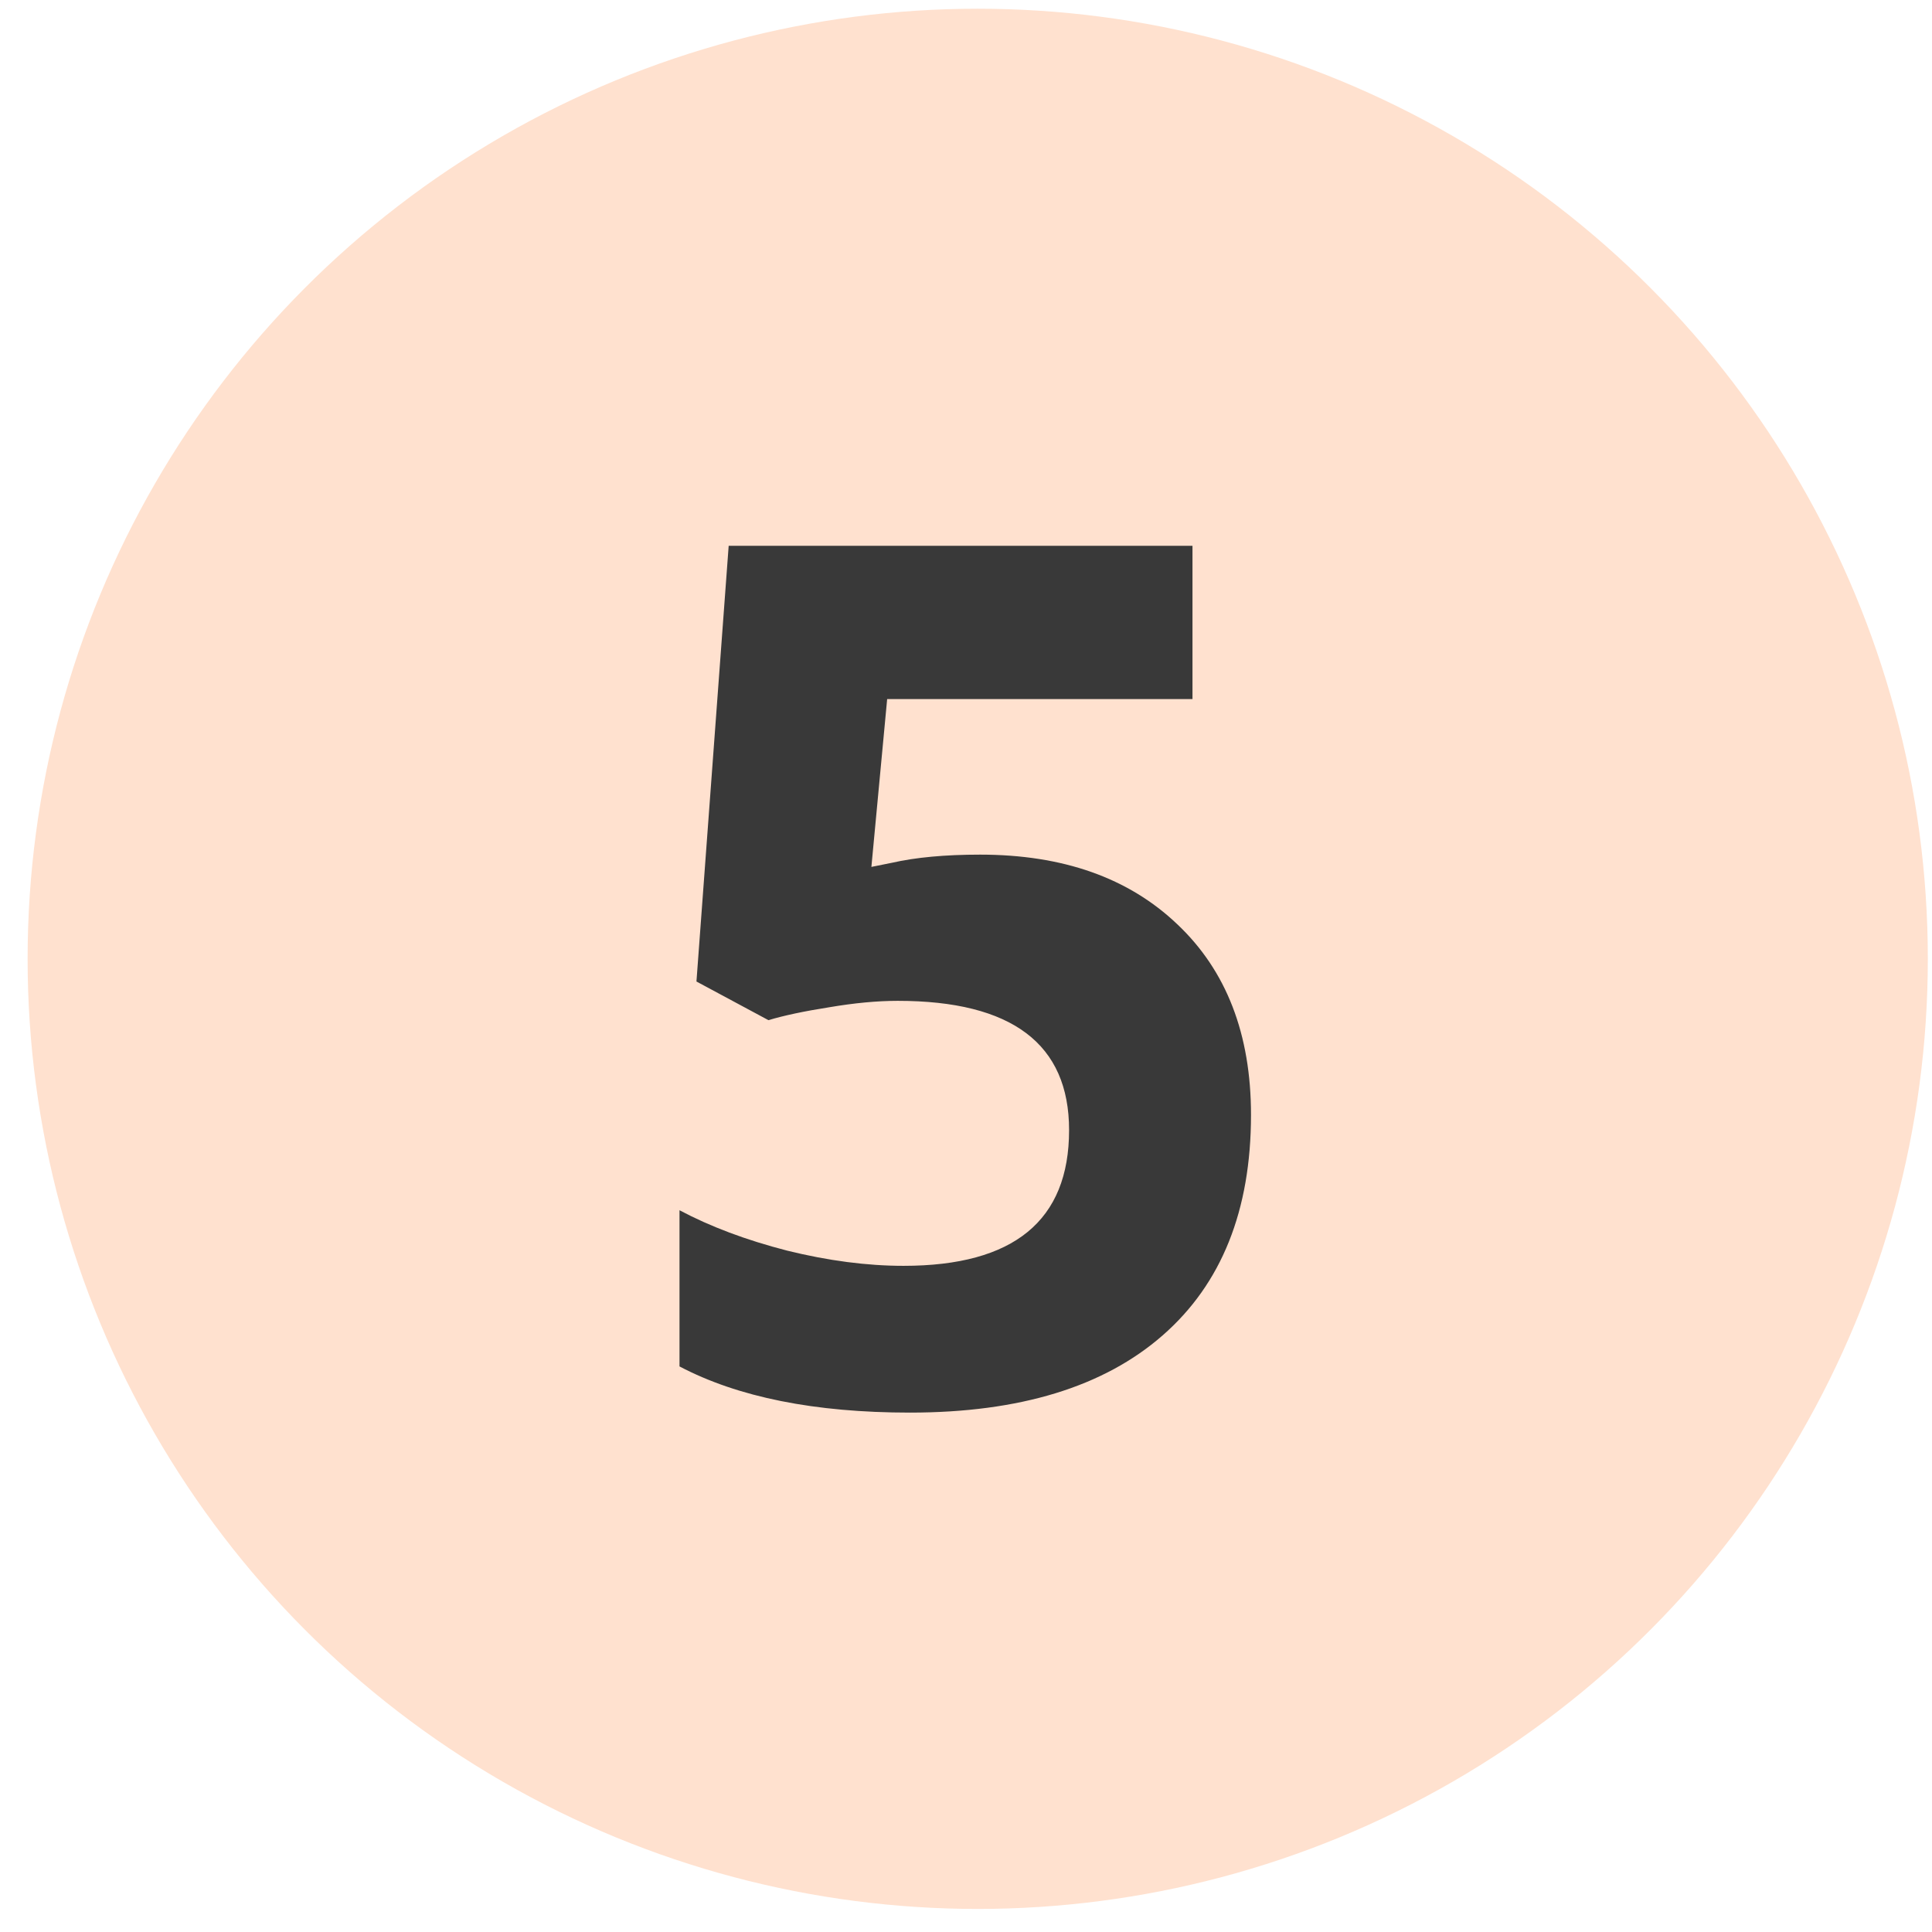
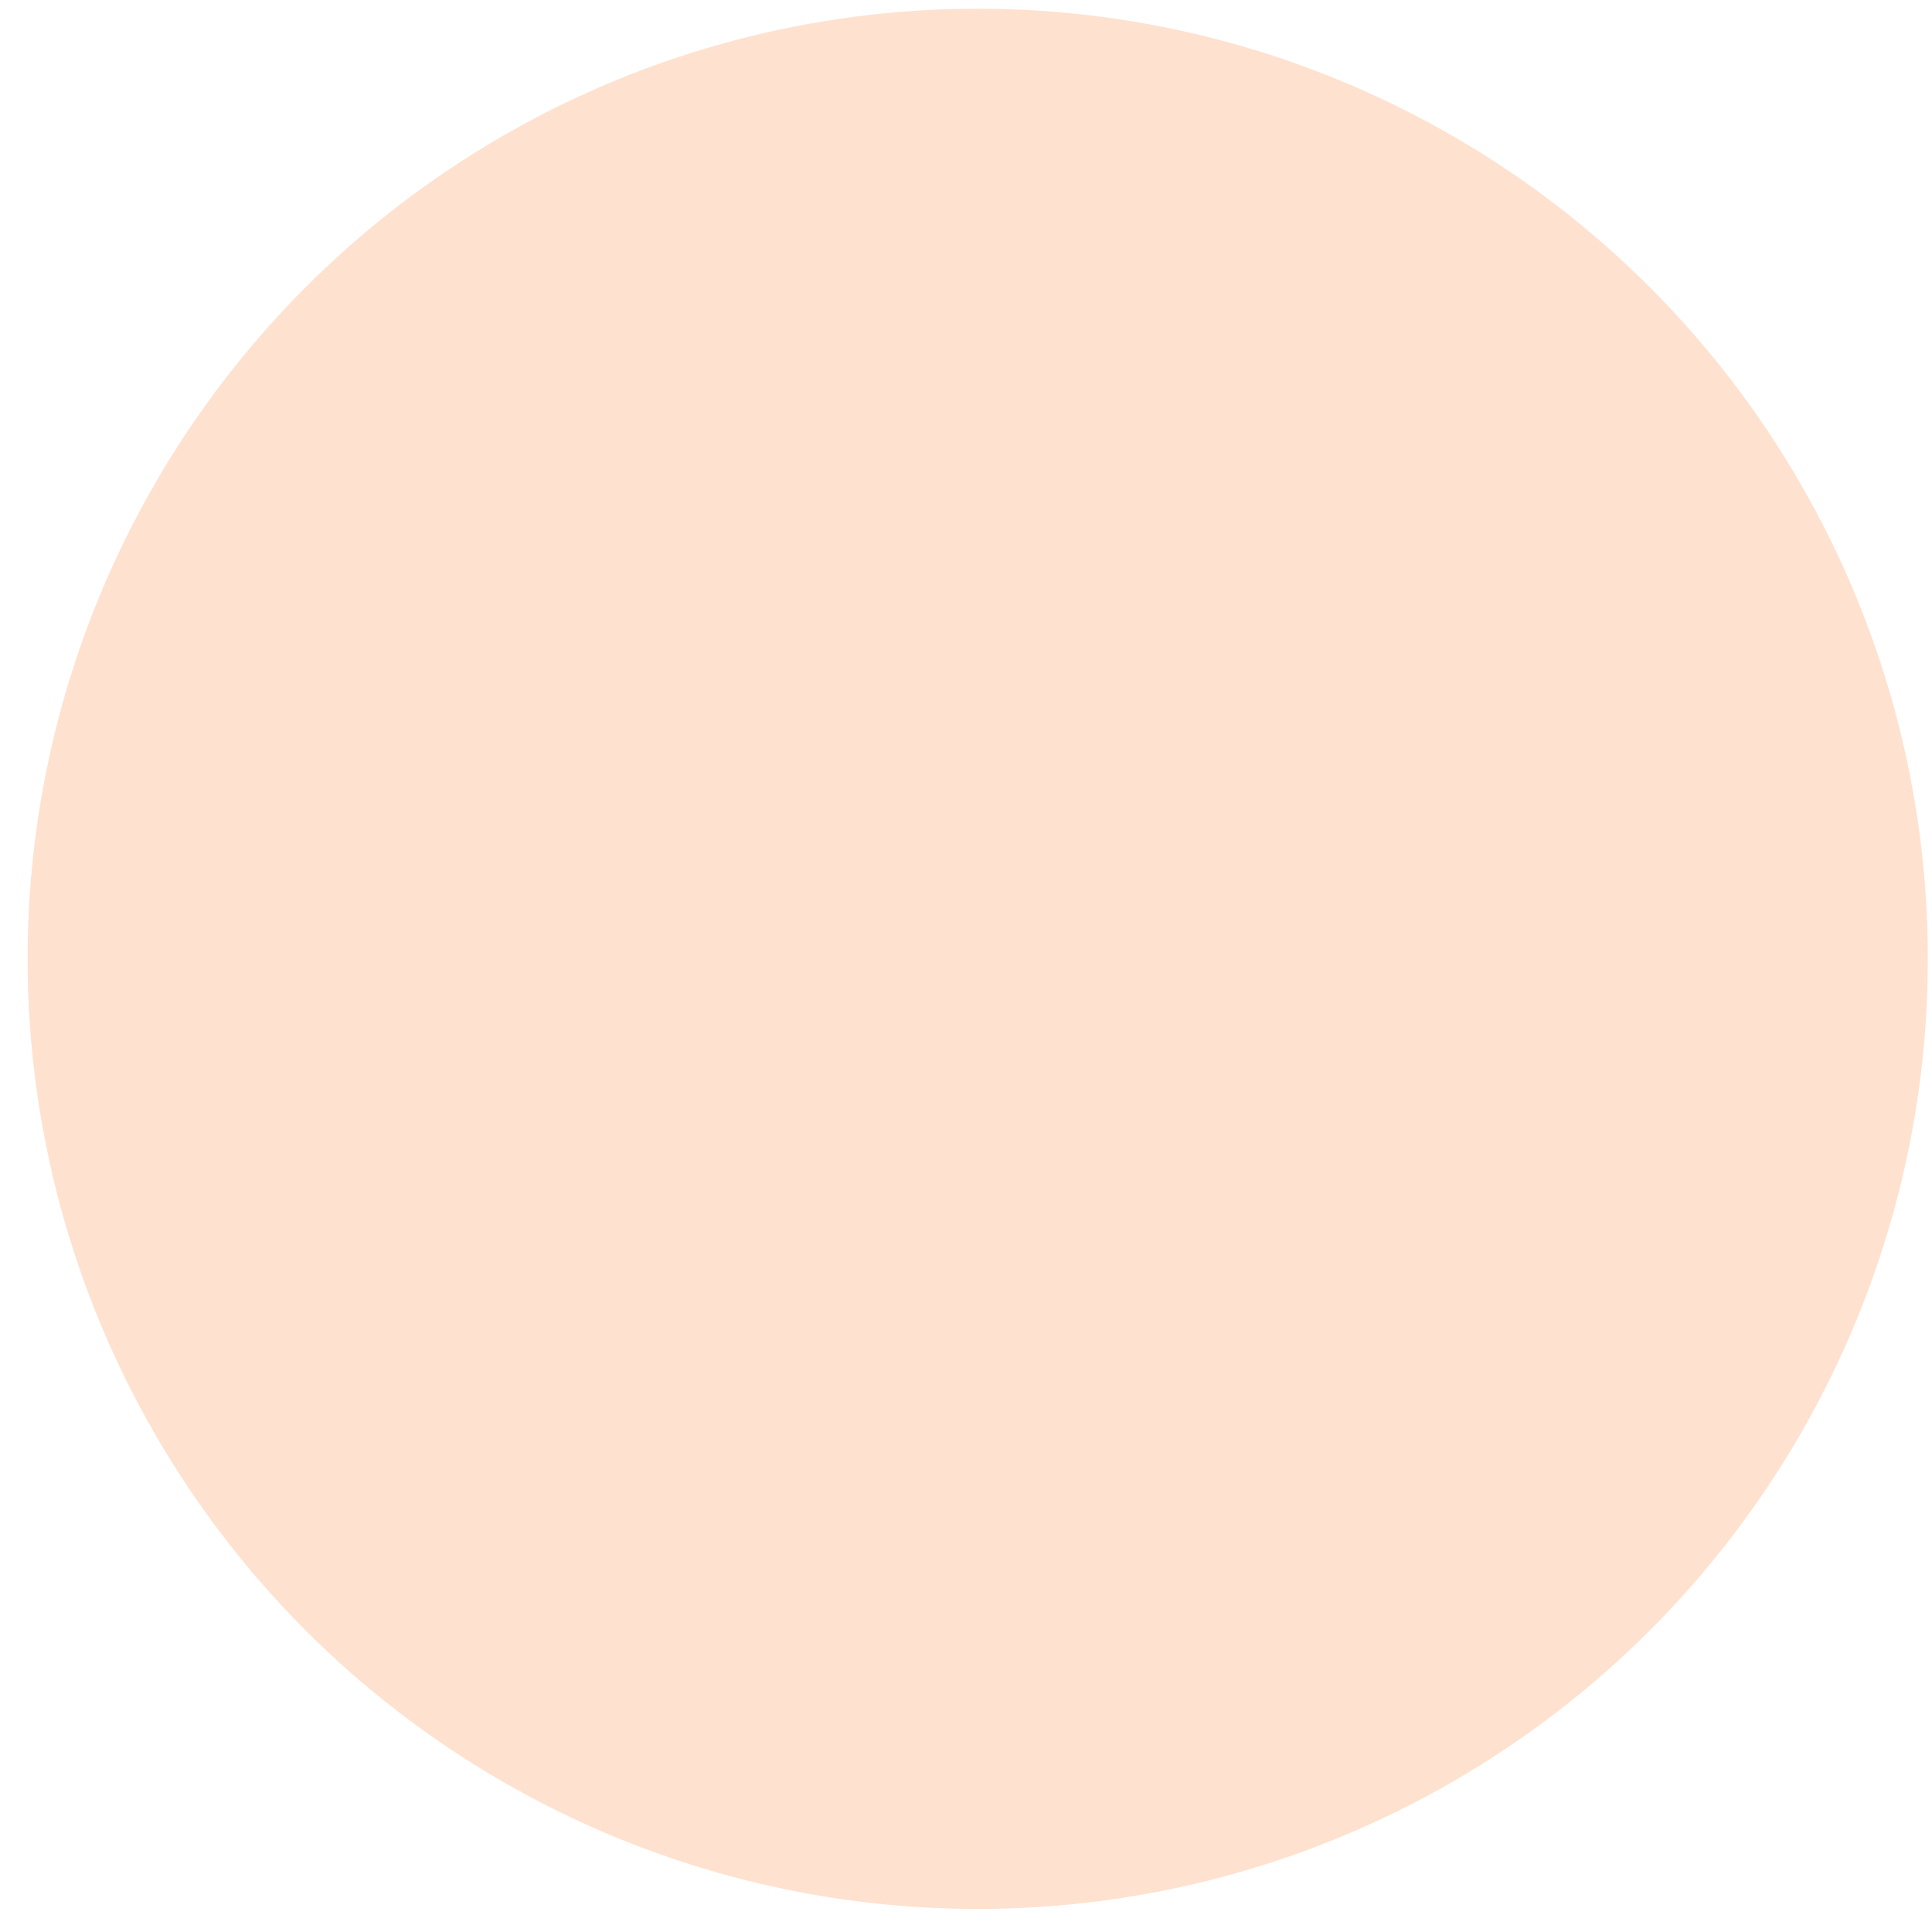
<svg xmlns="http://www.w3.org/2000/svg" width="31" height="31" viewBox="0 0 31 31" fill="none">
  <circle cx="15.688" cy="15.385" r="15.245" fill="#FFE1CF" />
-   <path d="M15.727 13.713C17.054 13.713 18.108 14.085 18.89 14.83C19.678 15.574 20.073 16.594 20.073 17.889C20.073 19.422 19.6 20.602 18.655 21.427C17.711 22.253 16.359 22.666 14.601 22.666C13.074 22.666 11.842 22.419 10.903 21.925V19.419C11.398 19.682 11.973 19.898 12.63 20.067C13.287 20.229 13.91 20.311 14.498 20.311C16.268 20.311 17.154 19.585 17.154 18.133C17.154 16.751 16.237 16.059 14.404 16.059C14.072 16.059 13.706 16.094 13.306 16.162C12.905 16.225 12.58 16.294 12.33 16.369L11.175 15.749L11.692 8.758H19.134V11.217H14.235L13.982 13.91L14.31 13.844C14.692 13.757 15.164 13.713 15.727 13.713Z" fill="#393939" />
</svg>